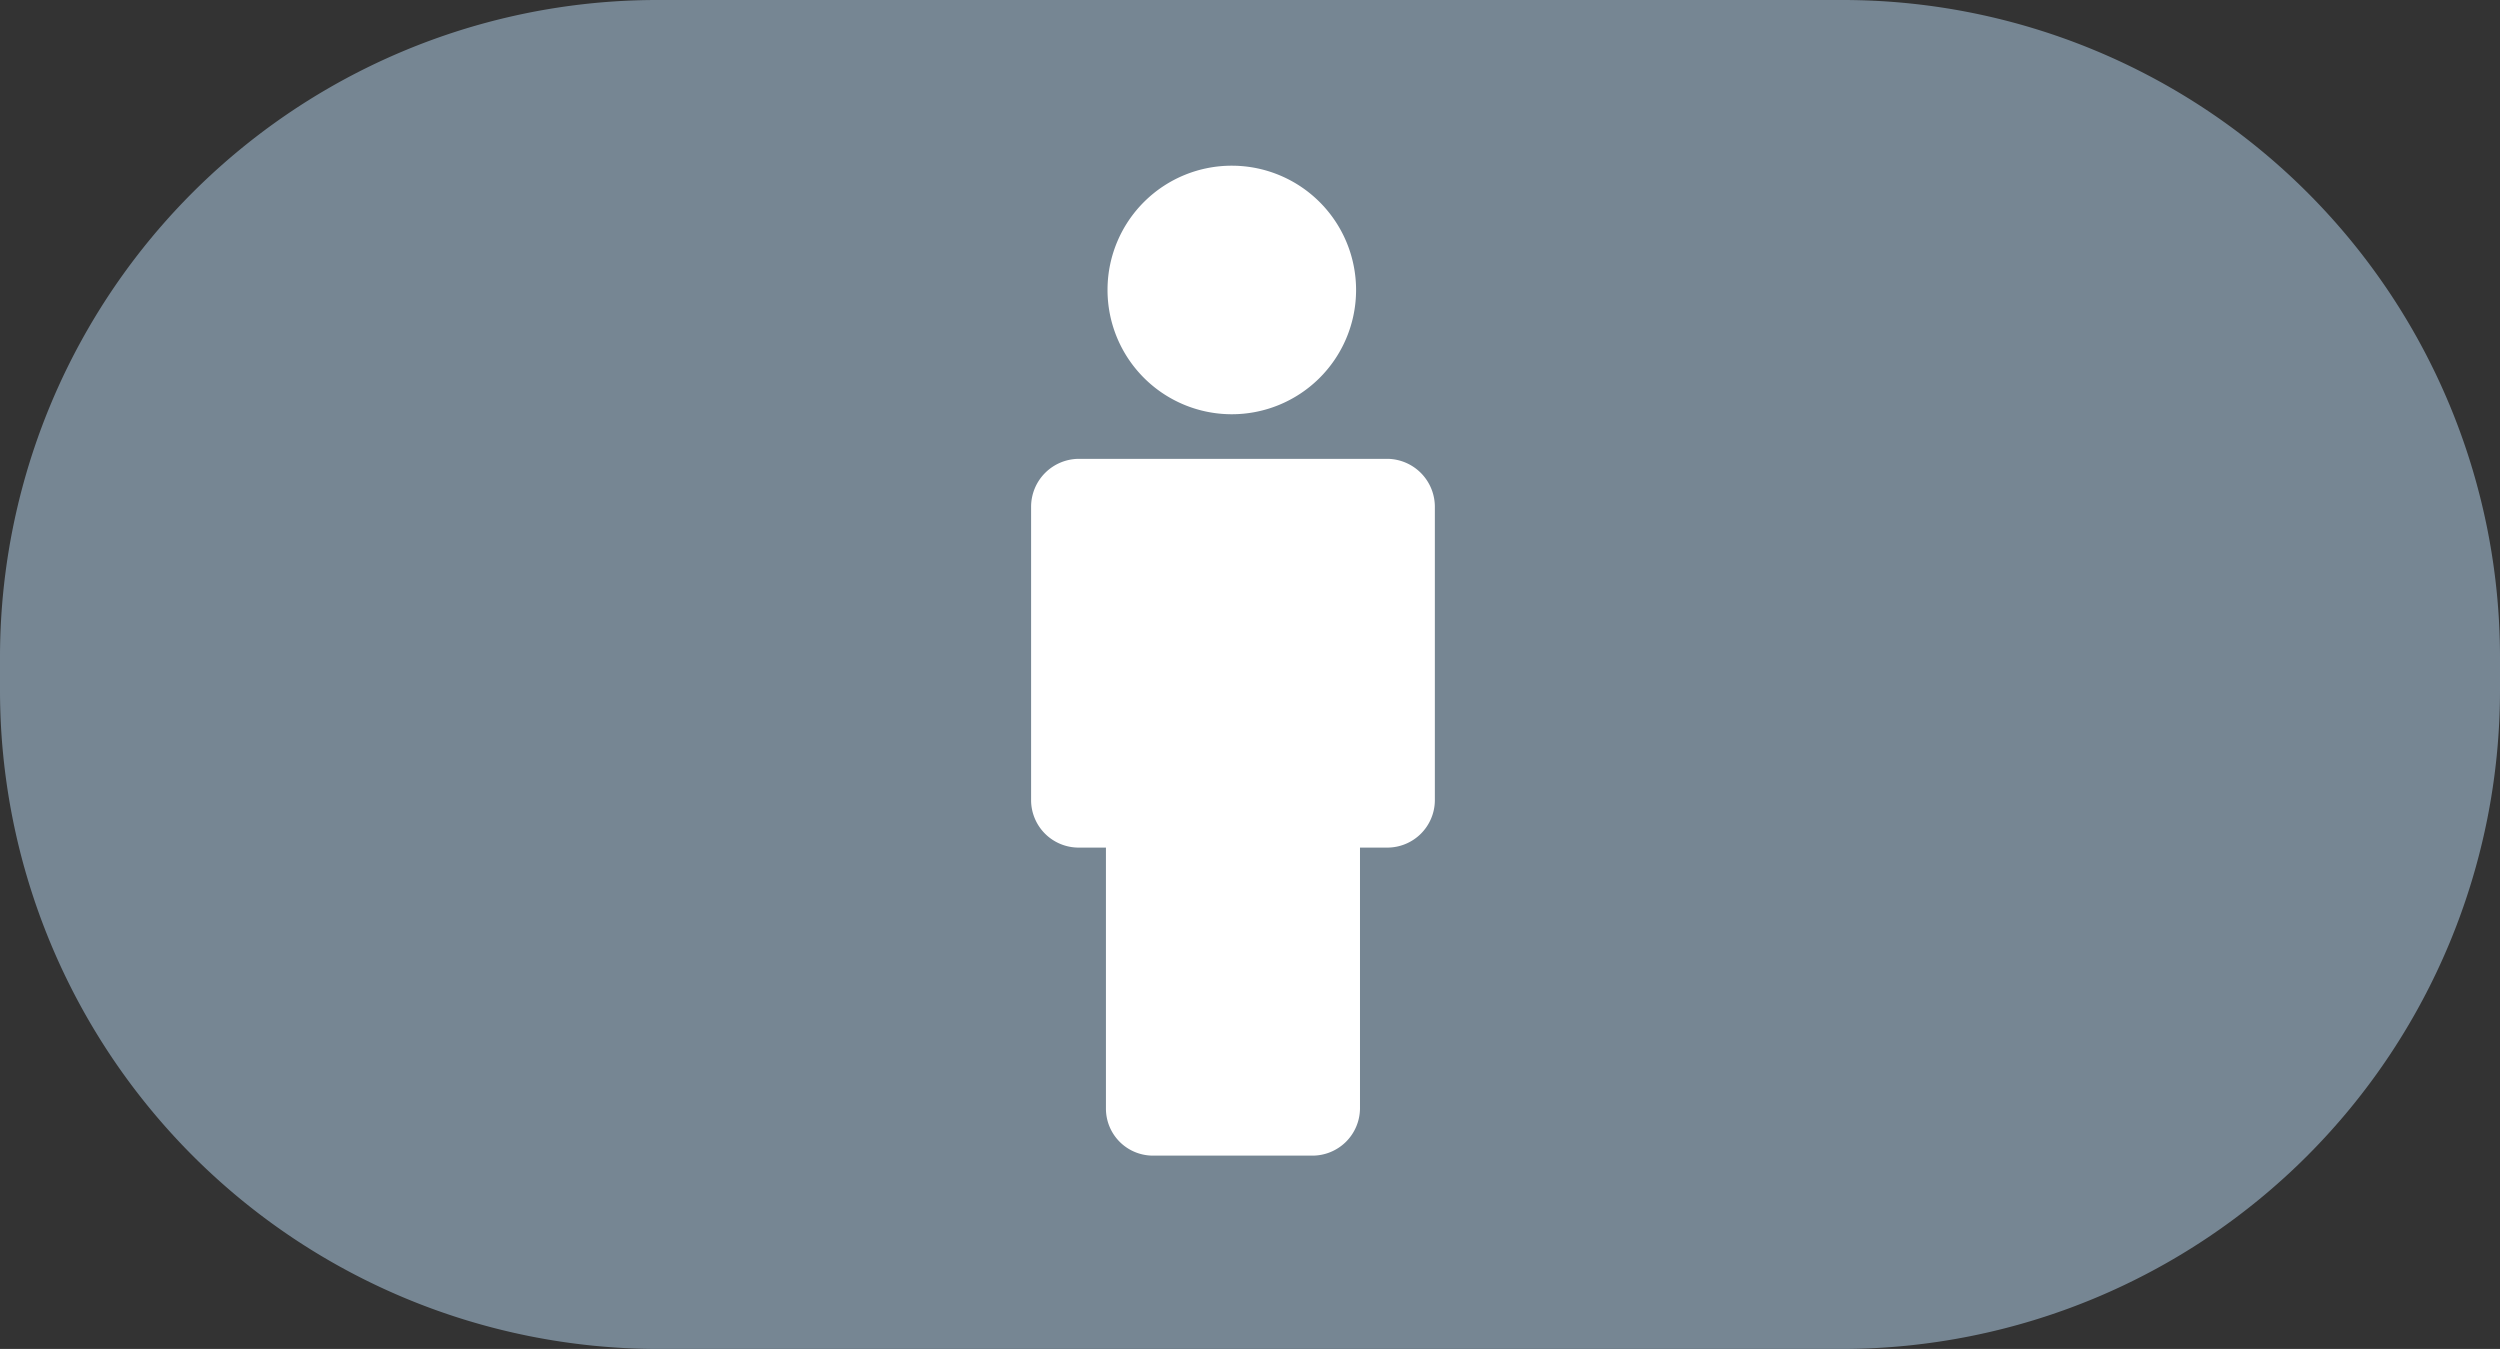
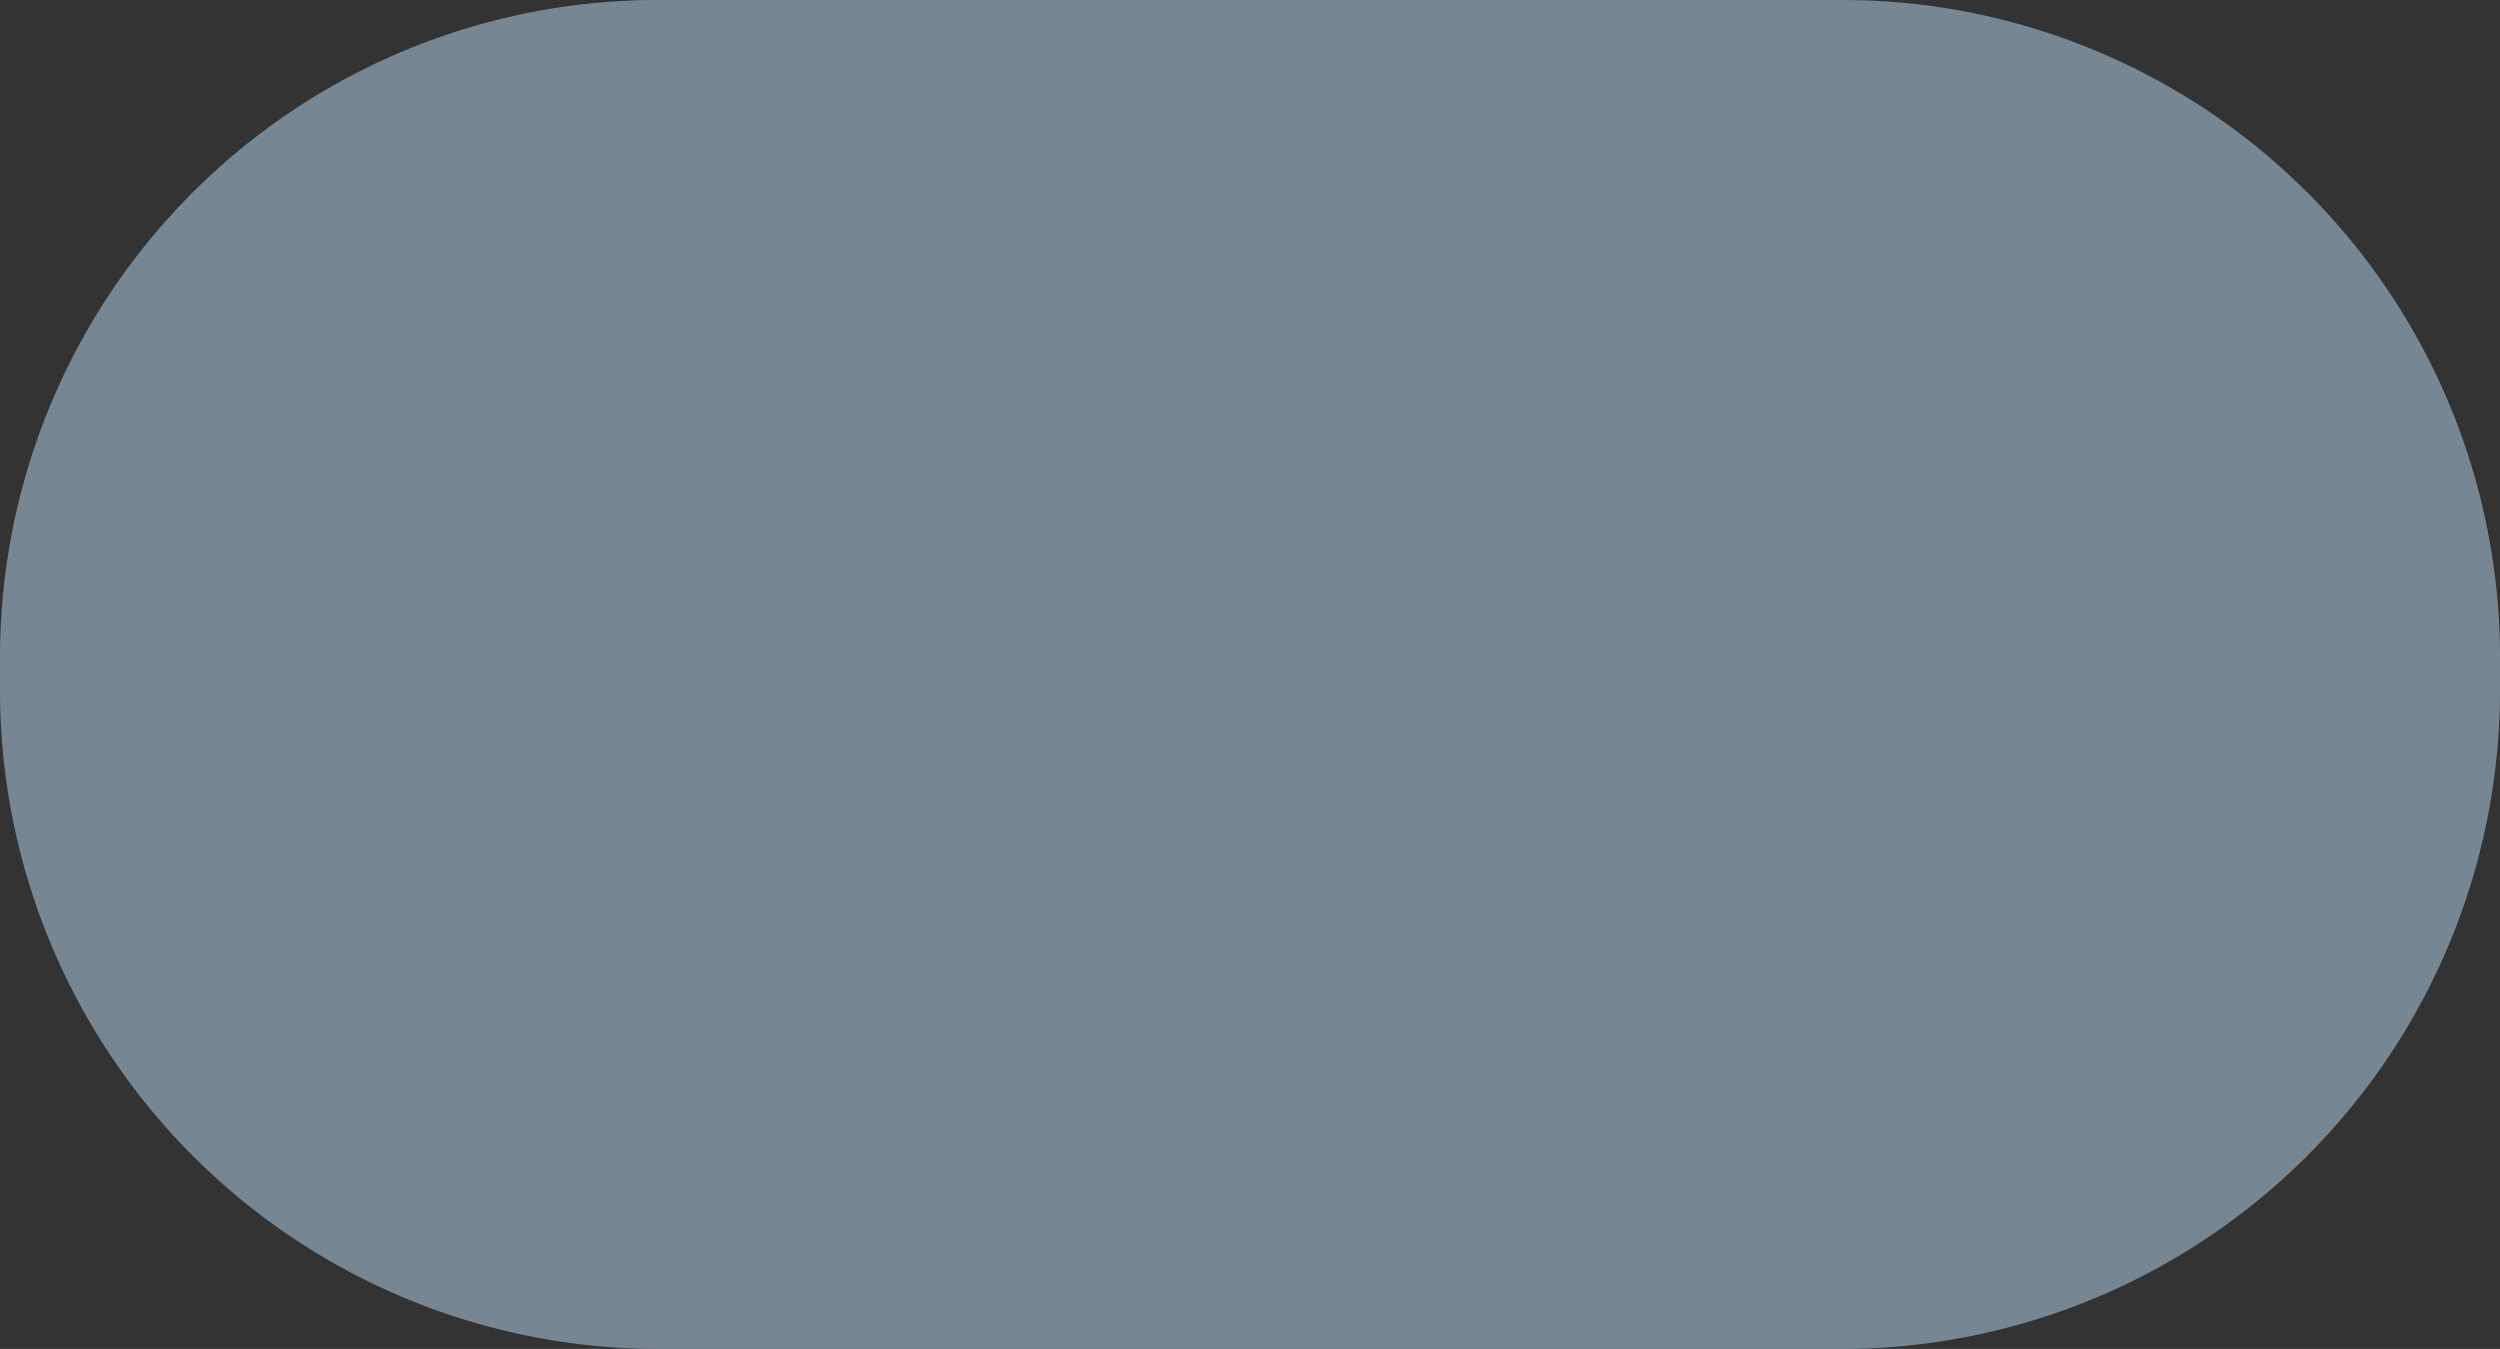
<svg xmlns="http://www.w3.org/2000/svg" viewBox="0 0 117.683 63.5">
  <rect x="0" y="0" width="117.683" height="63.5" fill="#333333" stroke="none" />
  <defs>
    <style>
      .cls-1 {
        fill: #768693;
      }

      .cls-1, .cls-2 {
        fill-rule: evenodd;
      }

      .cls-2 {
        fill: #fff;
      }
    </style>
  </defs>
  <g id="Layer_2" data-name="Layer 2">
    <g id="_1P_Button" data-name=" 1P Button">
-       <path id="Rounded_Rectangle_3_copy" data-name="Rounded Rectangle 3 copy" class="cls-1" d="M31,0H86.683a30.949,30.949,0,0,1,31,30.897q0.0.051,0,.103v1.5a31.013,31.013,0,0,1-31,31H31a31.013,31.013,0,0,1-31-31V31A30.949,30.949,0,0,1,30.898,0Z" />
-       <path id="_1P_copy" data-name=" 1P copy" class="cls-2" d="M54.31,54.399h7.46a2.238,2.238,0,0,0,2.249-2.2V39.899h1.275a2.238,2.238,0,0,0,2.249-2.2V23.899a2.259,2.259,0,0,0-2.218-2.3H50.786a2.258,2.258,0,0,0-2.249,2.269l0.0.031v13.8a2.238,2.238,0,0,0,2.249,2.2H52.06v12.3a2.214,2.214,0,0,0,2.227,2.2ZM58.021,7.8a5.85,5.85,0,1,1-5.886,5.813l0-.014A5.845,5.845,0,0,1,58.021,7.8Z" />
+       <path id="Rounded_Rectangle_3_copy" data-name="Rounded Rectangle 3 copy" class="cls-1" d="M31,0H86.683a30.949,30.949,0,0,1,31,30.897q0.0.051,0,.103v1.5a31.013,31.013,0,0,1-31,31H31a31.013,31.013,0,0,1-31-31V31A30.949,30.949,0,0,1,30.898,0" />
    </g>
  </g>
</svg>